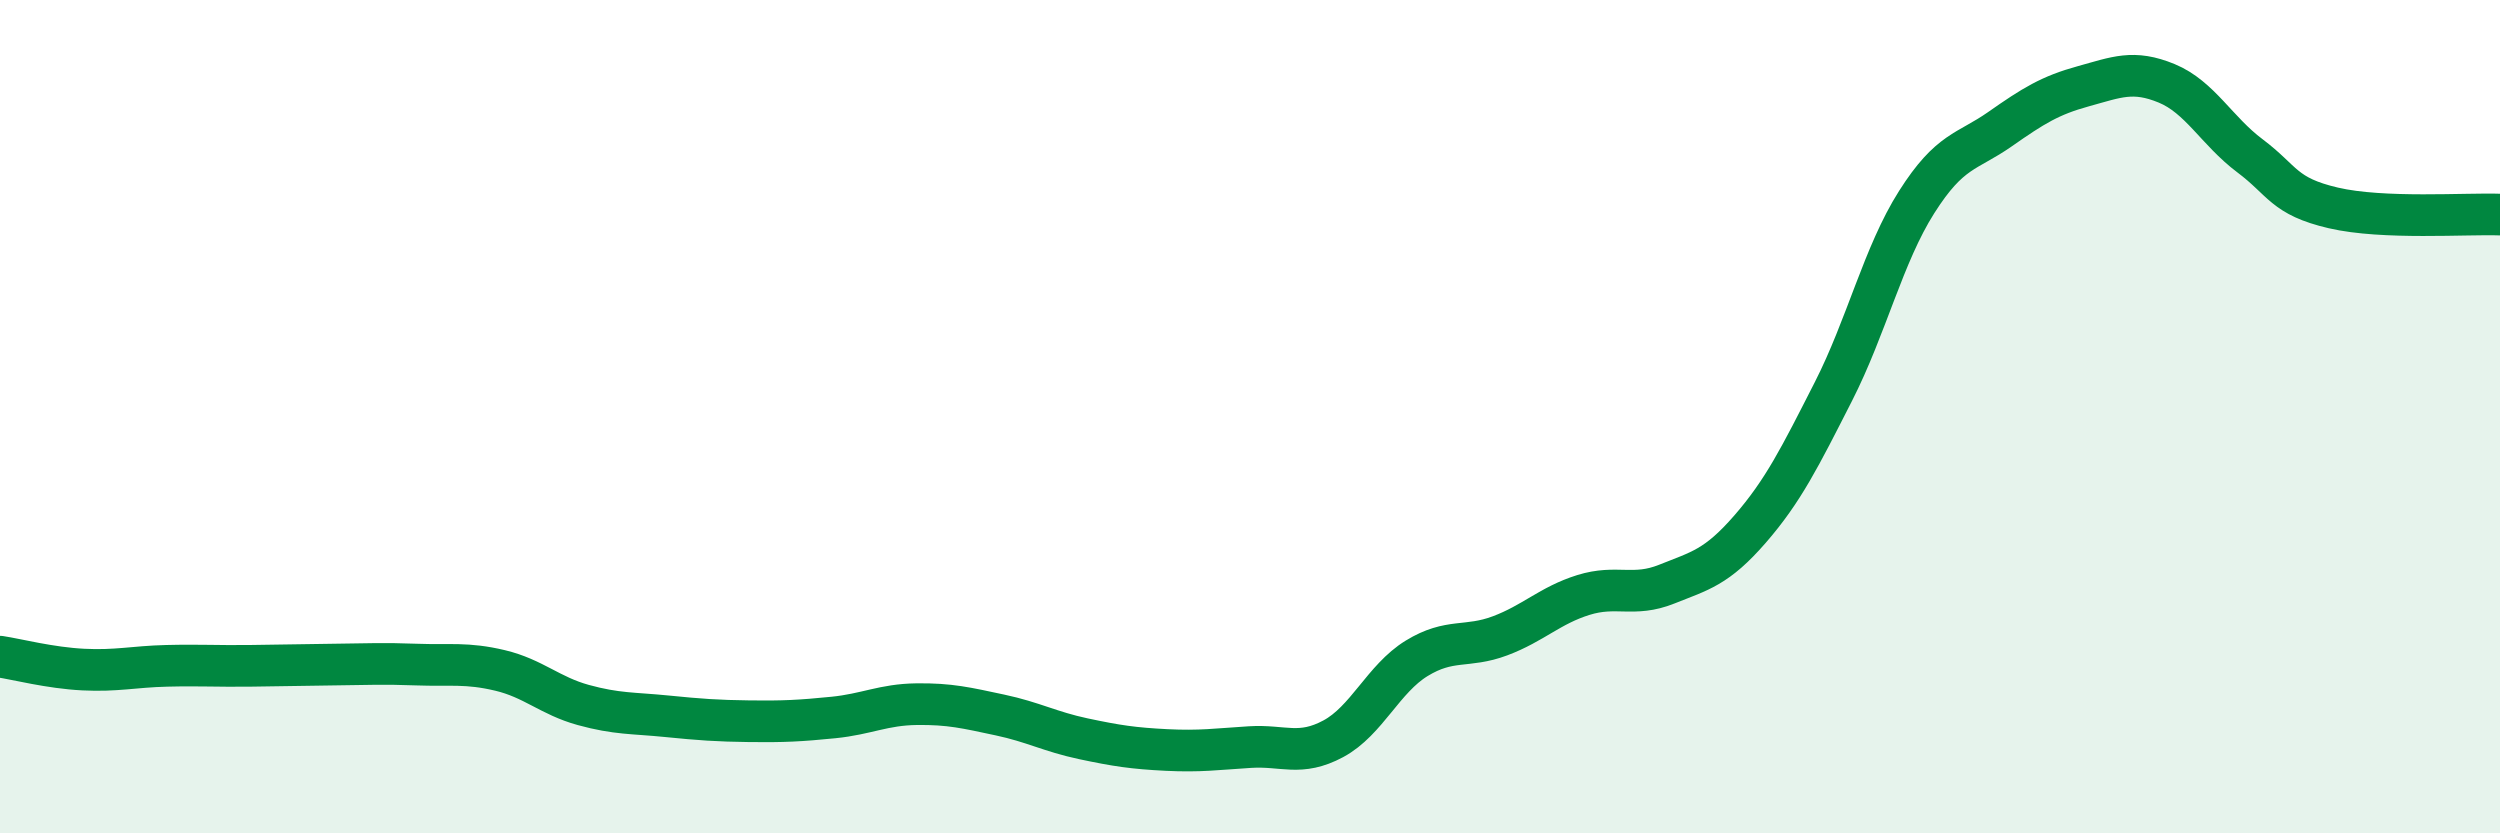
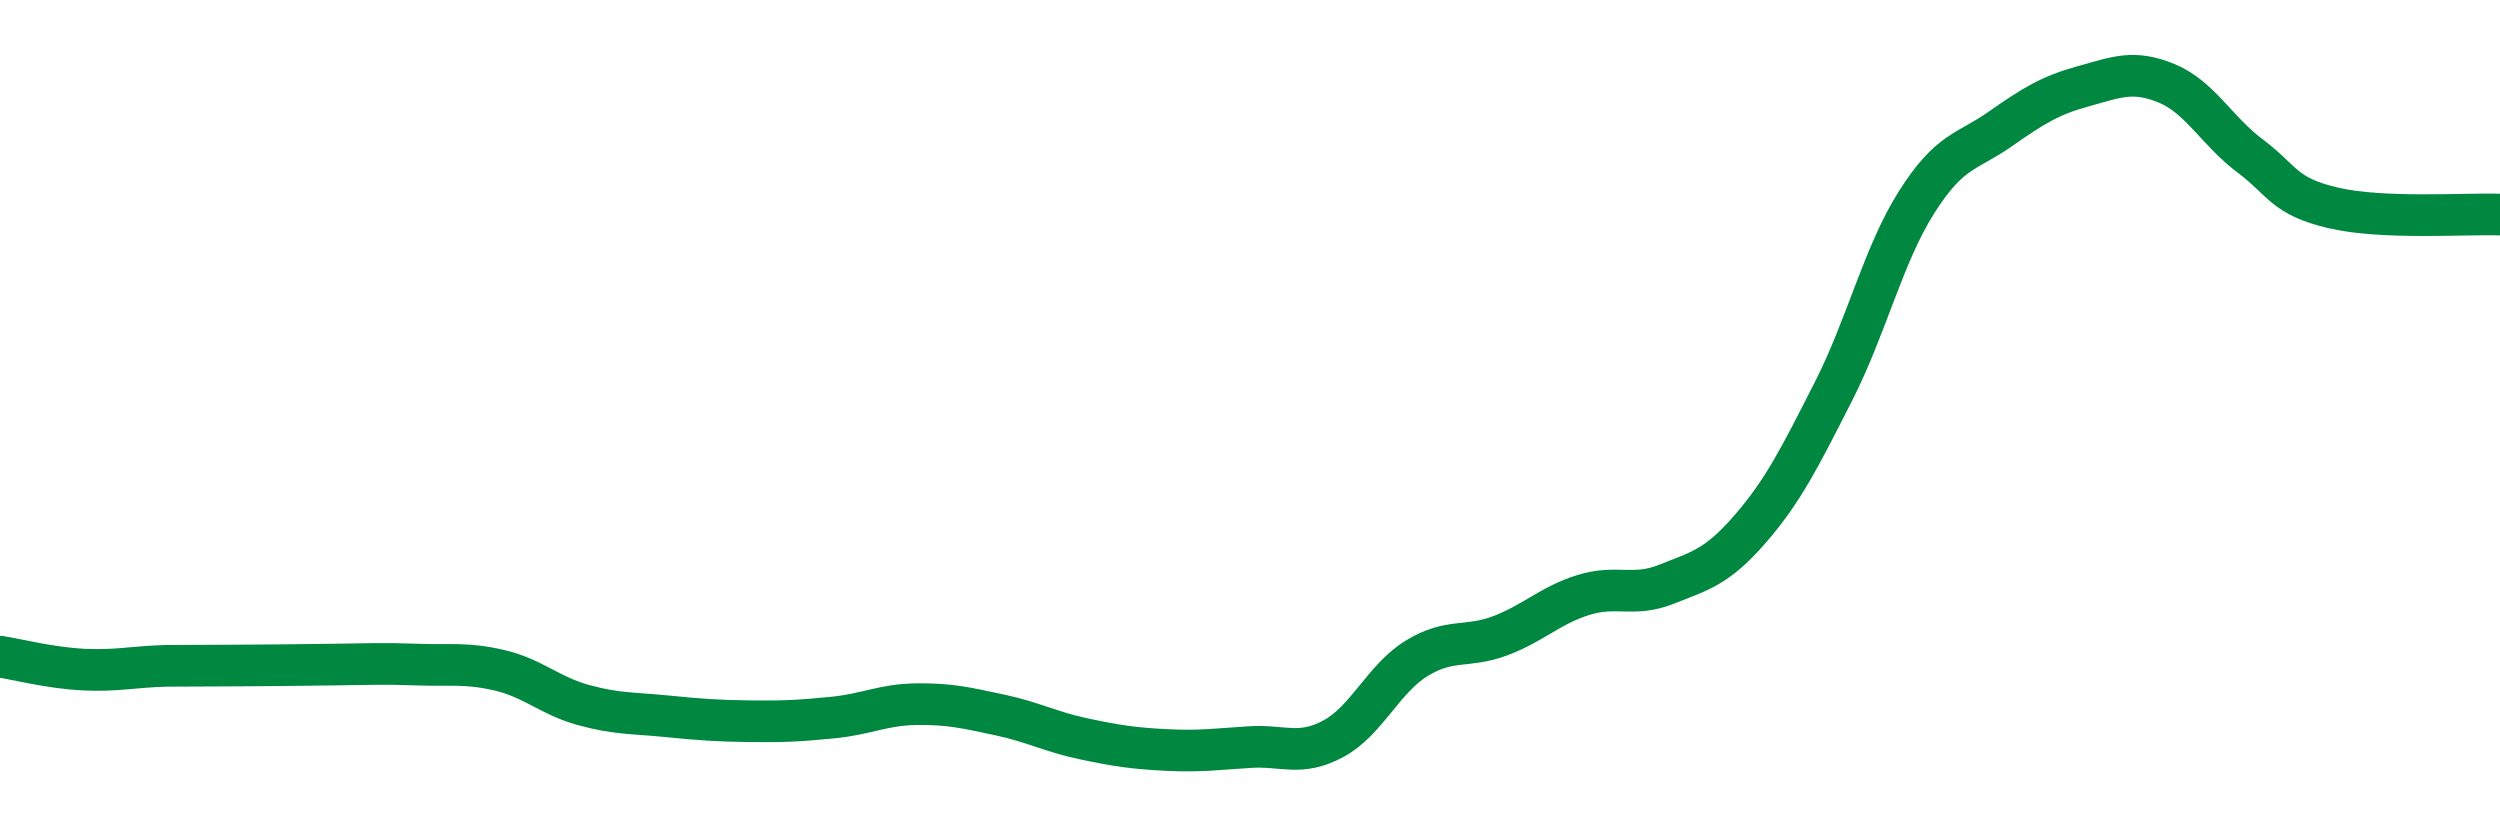
<svg xmlns="http://www.w3.org/2000/svg" width="60" height="20" viewBox="0 0 60 20">
-   <path d="M 0,15.76 C 0.4,15.82 1.2,16.03 2,16.07 C 2.8,16.11 3.2,16 4,15.98 C 4.8,15.96 5.2,15.99 6,15.98 C 6.8,15.97 7.2,15.96 8,15.95 C 8.8,15.94 9.2,15.92 10,15.95 C 10.8,15.98 11.2,15.9 12,16.09 C 12.8,16.28 13.2,16.7 14,16.92 C 14.8,17.14 15.2,17.11 16,17.19 C 16.8,17.27 17.2,17.3 18,17.31 C 18.8,17.32 19.2,17.3 20,17.22 C 20.8,17.14 21.2,16.91 22,16.9 C 22.8,16.89 23.2,16.99 24,17.16 C 24.8,17.33 25.2,17.56 26,17.73 C 26.8,17.9 27.2,17.96 28,18 C 28.8,18.04 29.2,17.98 30,17.93 C 30.8,17.88 31.2,18.16 32,17.73 C 32.8,17.3 33.2,16.29 34,15.8 C 34.8,15.31 35.2,15.56 36,15.26 C 36.8,14.96 37.2,14.53 38,14.28 C 38.8,14.03 39.2,14.34 40,14.02 C 40.8,13.7 41.2,13.62 42,12.7 C 42.8,11.78 43.2,10.97 44,9.4 C 44.8,7.83 45.2,6.11 46,4.85 C 46.8,3.59 47.2,3.66 48,3.1 C 48.8,2.54 49.2,2.29 50,2.07 C 50.8,1.85 51.2,1.67 52,2 C 52.8,2.33 53.2,3.14 54,3.74 C 54.8,4.34 54.8,4.71 56,4.99 C 57.2,5.27 59.2,5.12 60,5.15L60 20L0 20Z" fill="#008740" opacity="0.1" stroke-linecap="round" stroke-linejoin="round" />
-   <path d="M 0,15.76 C 0.4,15.82 1.2,16.03 2,16.07 C 2.8,16.11 3.2,16 4,15.98 C 4.8,15.96 5.2,15.99 6,15.98 C 6.8,15.97 7.2,15.96 8,15.95 C 8.8,15.94 9.2,15.92 10,15.95 C 10.8,15.98 11.2,15.9 12,16.09 C 12.8,16.28 13.2,16.7 14,16.92 C 14.8,17.14 15.2,17.11 16,17.19 C 16.8,17.27 17.2,17.3 18,17.31 C 18.8,17.32 19.2,17.3 20,17.22 C 20.8,17.14 21.2,16.91 22,16.9 C 22.8,16.89 23.2,16.99 24,17.16 C 24.8,17.33 25.2,17.56 26,17.73 C 26.8,17.9 27.2,17.96 28,18 C 28.8,18.04 29.2,17.98 30,17.93 C 30.8,17.88 31.2,18.16 32,17.73 C 32.8,17.3 33.2,16.29 34,15.8 C 34.8,15.31 35.2,15.56 36,15.26 C 36.8,14.96 37.2,14.53 38,14.28 C 38.8,14.03 39.2,14.34 40,14.02 C 40.8,13.7 41.2,13.62 42,12.7 C 42.8,11.78 43.2,10.97 44,9.4 C 44.8,7.83 45.2,6.11 46,4.85 C 46.8,3.59 47.2,3.66 48,3.1 C 48.8,2.54 49.2,2.29 50,2.07 C 50.8,1.85 51.2,1.67 52,2 C 52.8,2.33 53.2,3.14 54,3.74 C 54.8,4.34 54.8,4.71 56,4.99 C 57.2,5.27 59.2,5.12 60,5.15" stroke="#008740" stroke-width="1" fill="none" stroke-linecap="round" stroke-linejoin="round" />
+   <path d="M 0,15.76 C 0.4,15.82 1.2,16.03 2,16.07 C 2.8,16.11 3.2,16 4,15.98 C 6.8,15.97 7.2,15.96 8,15.95 C 8.8,15.94 9.2,15.92 10,15.95 C 10.8,15.98 11.2,15.9 12,16.09 C 12.8,16.28 13.2,16.7 14,16.92 C 14.8,17.14 15.2,17.11 16,17.19 C 16.8,17.27 17.2,17.3 18,17.31 C 18.8,17.32 19.2,17.3 20,17.22 C 20.8,17.14 21.2,16.91 22,16.9 C 22.8,16.89 23.2,16.99 24,17.16 C 24.8,17.33 25.2,17.56 26,17.73 C 26.8,17.9 27.2,17.96 28,18 C 28.8,18.04 29.2,17.98 30,17.93 C 30.8,17.88 31.2,18.16 32,17.73 C 32.8,17.3 33.2,16.29 34,15.8 C 34.8,15.31 35.2,15.56 36,15.26 C 36.8,14.96 37.2,14.53 38,14.28 C 38.8,14.03 39.2,14.34 40,14.02 C 40.8,13.7 41.2,13.62 42,12.7 C 42.8,11.78 43.2,10.97 44,9.4 C 44.8,7.83 45.2,6.11 46,4.85 C 46.8,3.59 47.2,3.66 48,3.1 C 48.8,2.54 49.2,2.29 50,2.07 C 50.8,1.85 51.2,1.67 52,2 C 52.8,2.33 53.2,3.14 54,3.74 C 54.8,4.34 54.8,4.71 56,4.99 C 57.2,5.27 59.2,5.12 60,5.15" stroke="#008740" stroke-width="1" fill="none" stroke-linecap="round" stroke-linejoin="round" />
</svg>